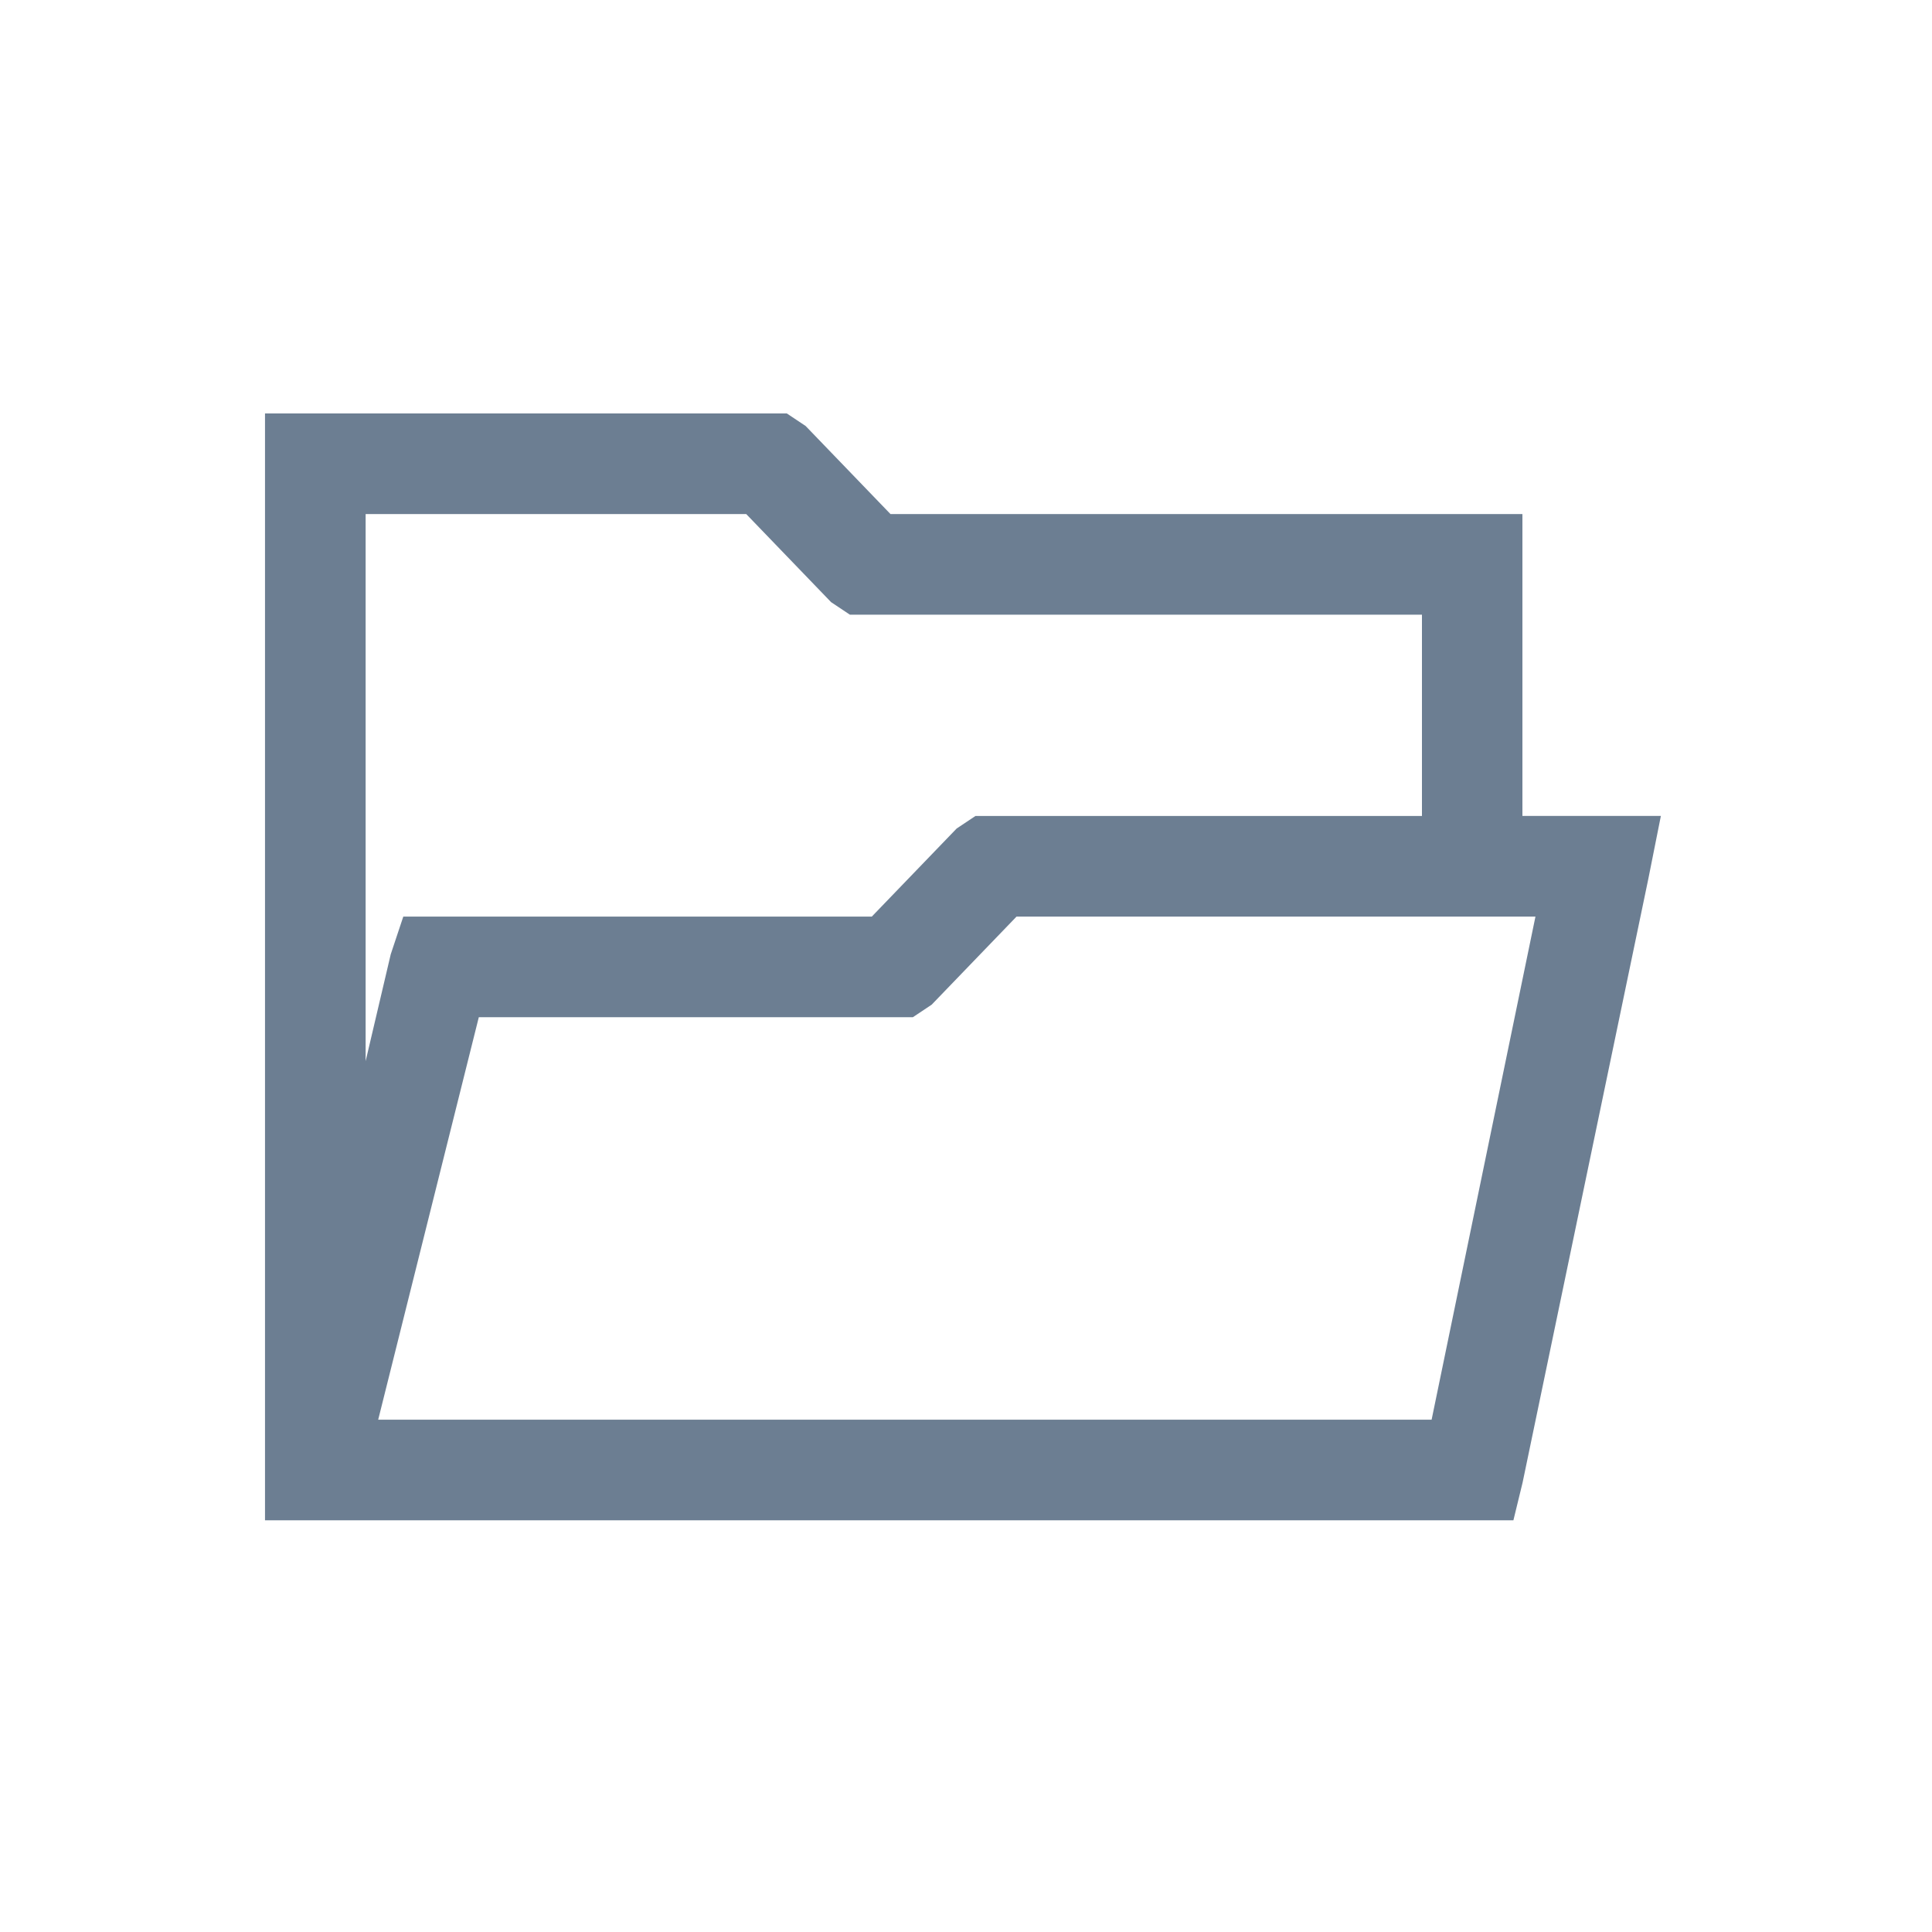
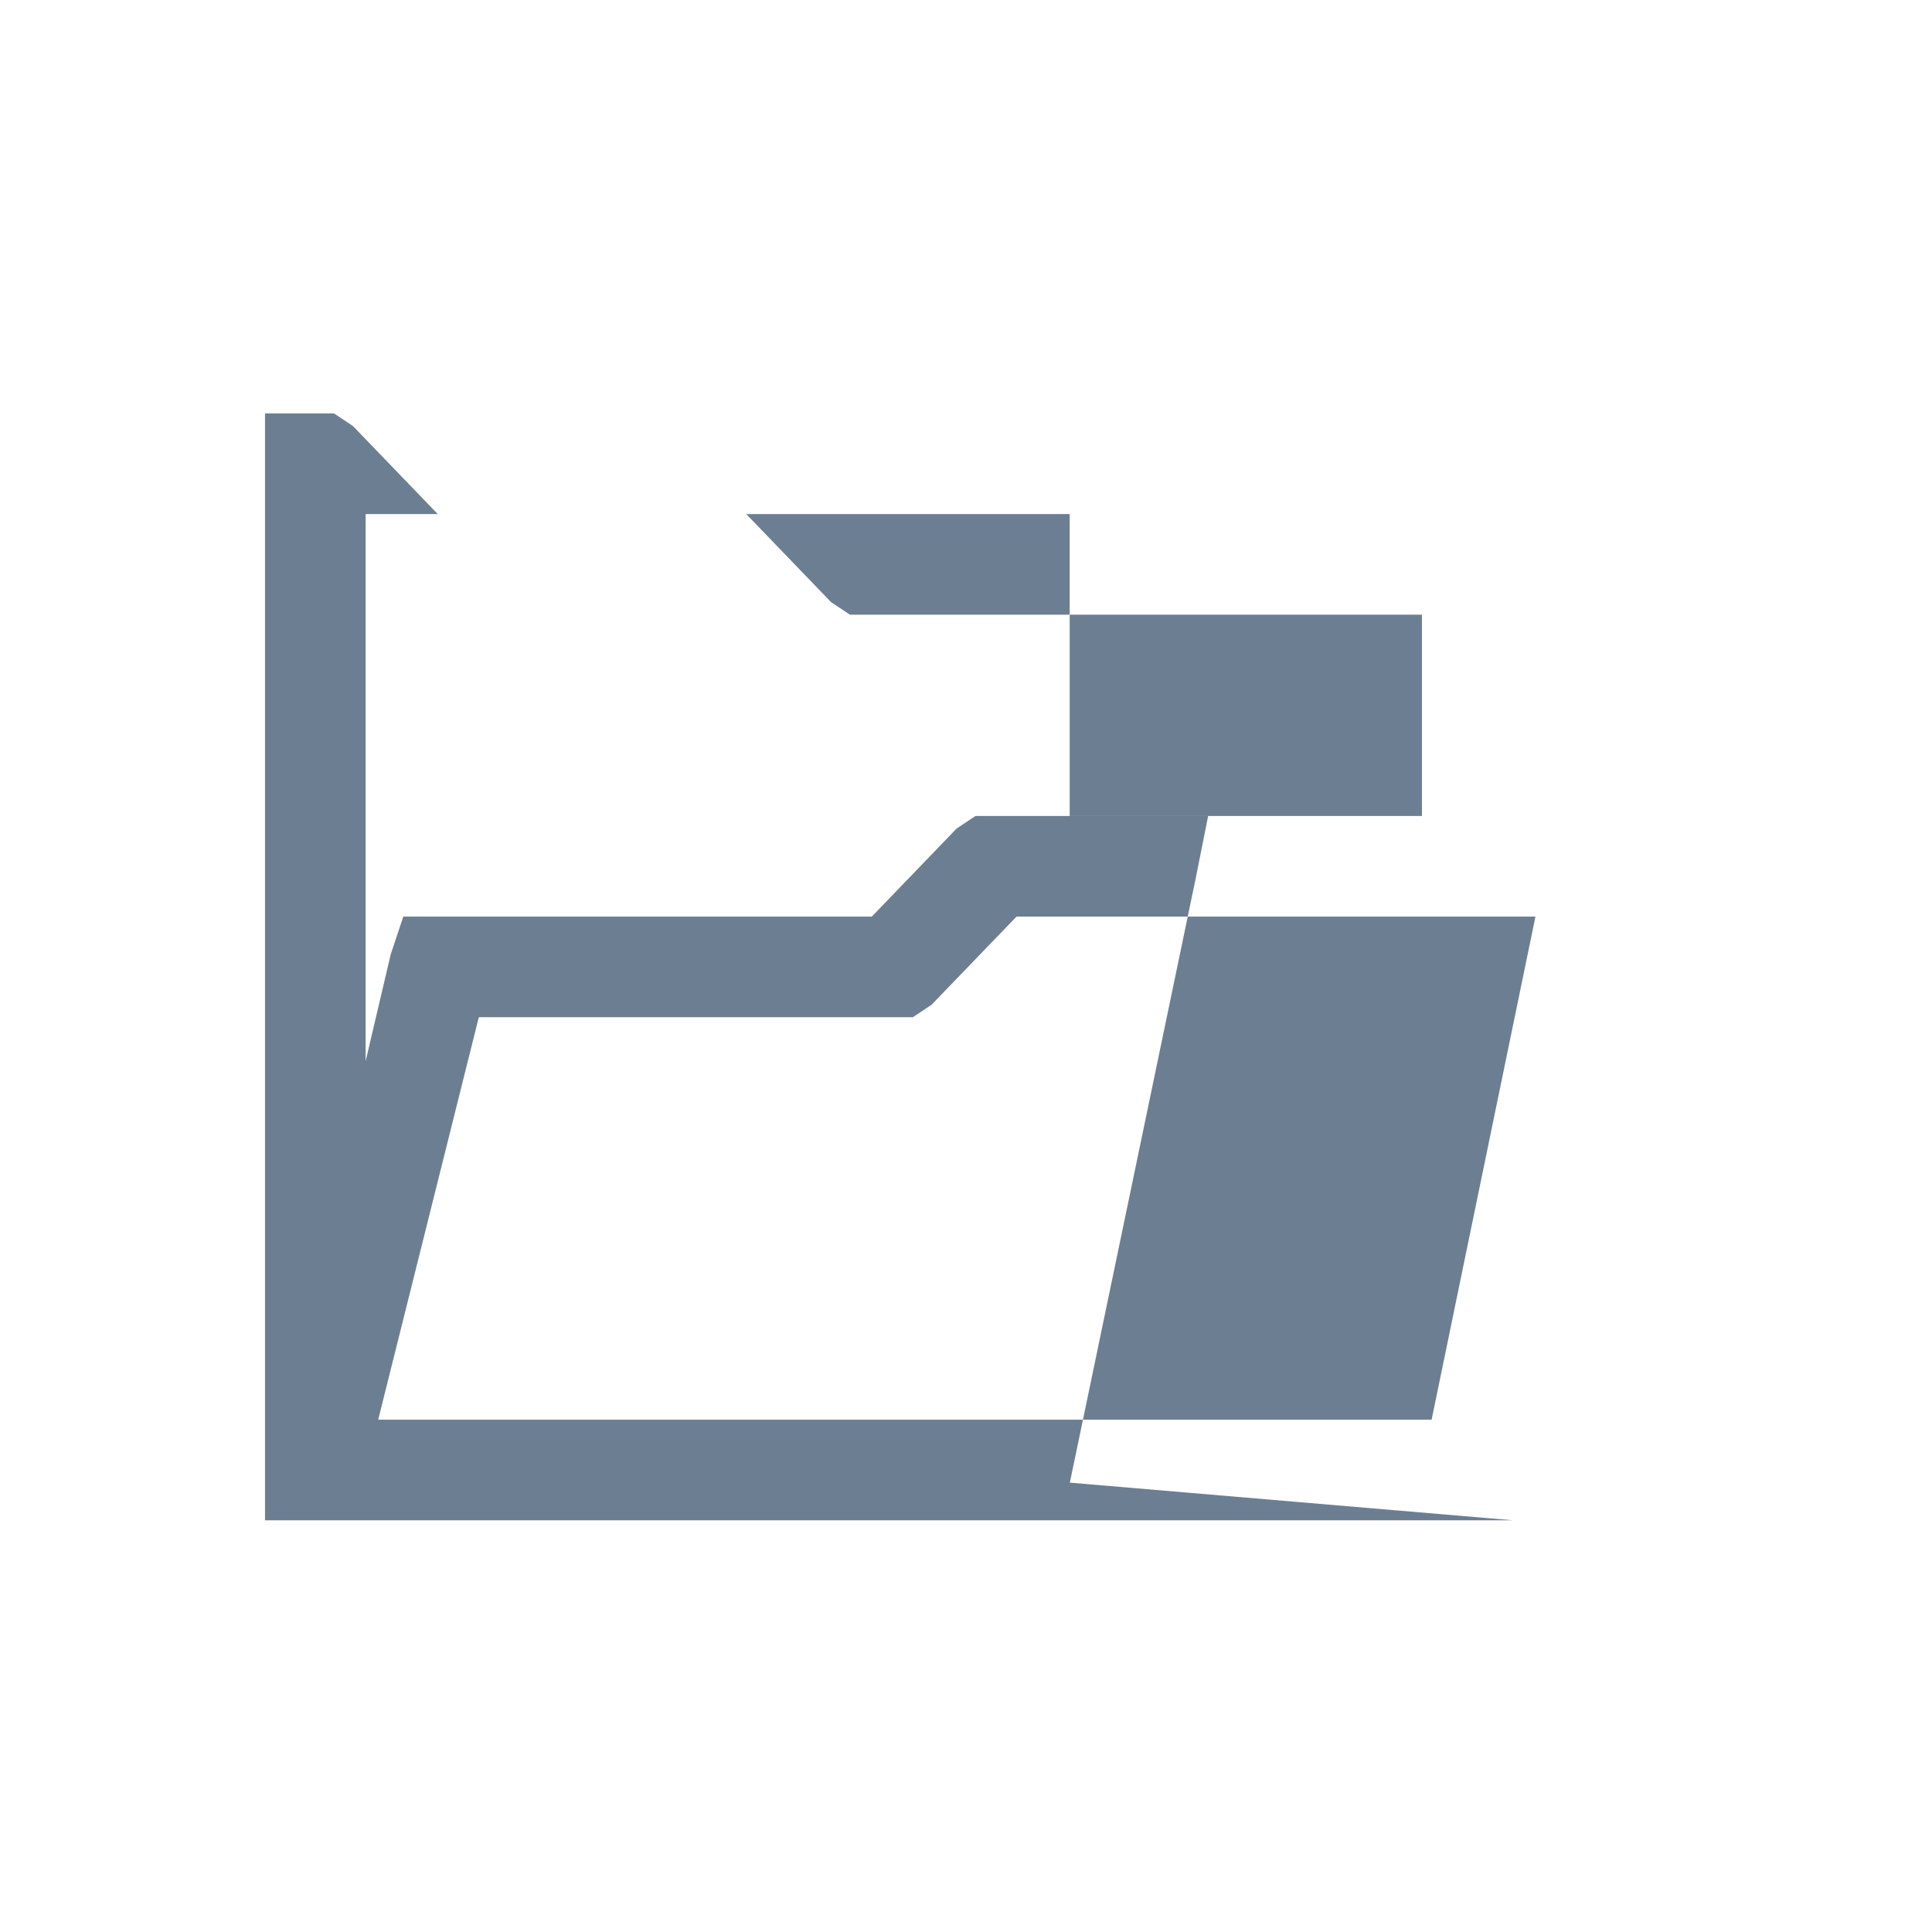
<svg xmlns="http://www.w3.org/2000/svg" version="1.1" id="Layer_1" x="0px" y="0px" viewBox="0 0 120 120" style="enable-background:new 0 0 120 120;" xml:space="preserve">
  <title>Cats SVG</title>
  <desc>Cats SVG alt text</desc>
  <style type="text/css">
	.st0{fill:#6C7E92;}
</style>
  <g>
-     <path class="st0" d="M16.46,94.43V91.3V28.8v-3.12h3.12h28.12h1.17l1.17,0.78l5.27,5.47h36.13h3.12v3.13v15.62h4.69h3.91   l-0.78,3.91l-7.81,37.5L94,94.43h-2.54H19.58H16.46z M23.49,88.18h65.43l6.45-31.25h-3.91h-3.12h-25.2l-5.27,5.47l-1.17,0.78h-1.17   H29.74L23.49,88.18z M22.71,65.91l1.56-6.64l0.78-2.34h2.34h26.76l5.27-5.47l1.17-0.78h1.17h26.56v-12.5H53.96h-1.17l-1.17-0.78   l-5.27-5.47H22.71V65.91z" />
+     <path class="st0" d="M16.46,94.43V91.3V28.8v-3.12h3.12h1.17l1.17,0.78l5.27,5.47h36.13h3.12v3.13v15.62h4.69h3.91   l-0.78,3.91l-7.81,37.5L94,94.43h-2.54H19.58H16.46z M23.49,88.18h65.43l6.45-31.25h-3.91h-3.12h-25.2l-5.27,5.47l-1.17,0.78h-1.17   H29.74L23.49,88.18z M22.71,65.91l1.56-6.64l0.78-2.34h2.34h26.76l5.27-5.47l1.17-0.78h1.17h26.56v-12.5H53.96h-1.17l-1.17-0.78   l-5.27-5.47H22.71V65.91z" />
  </g>
</svg>